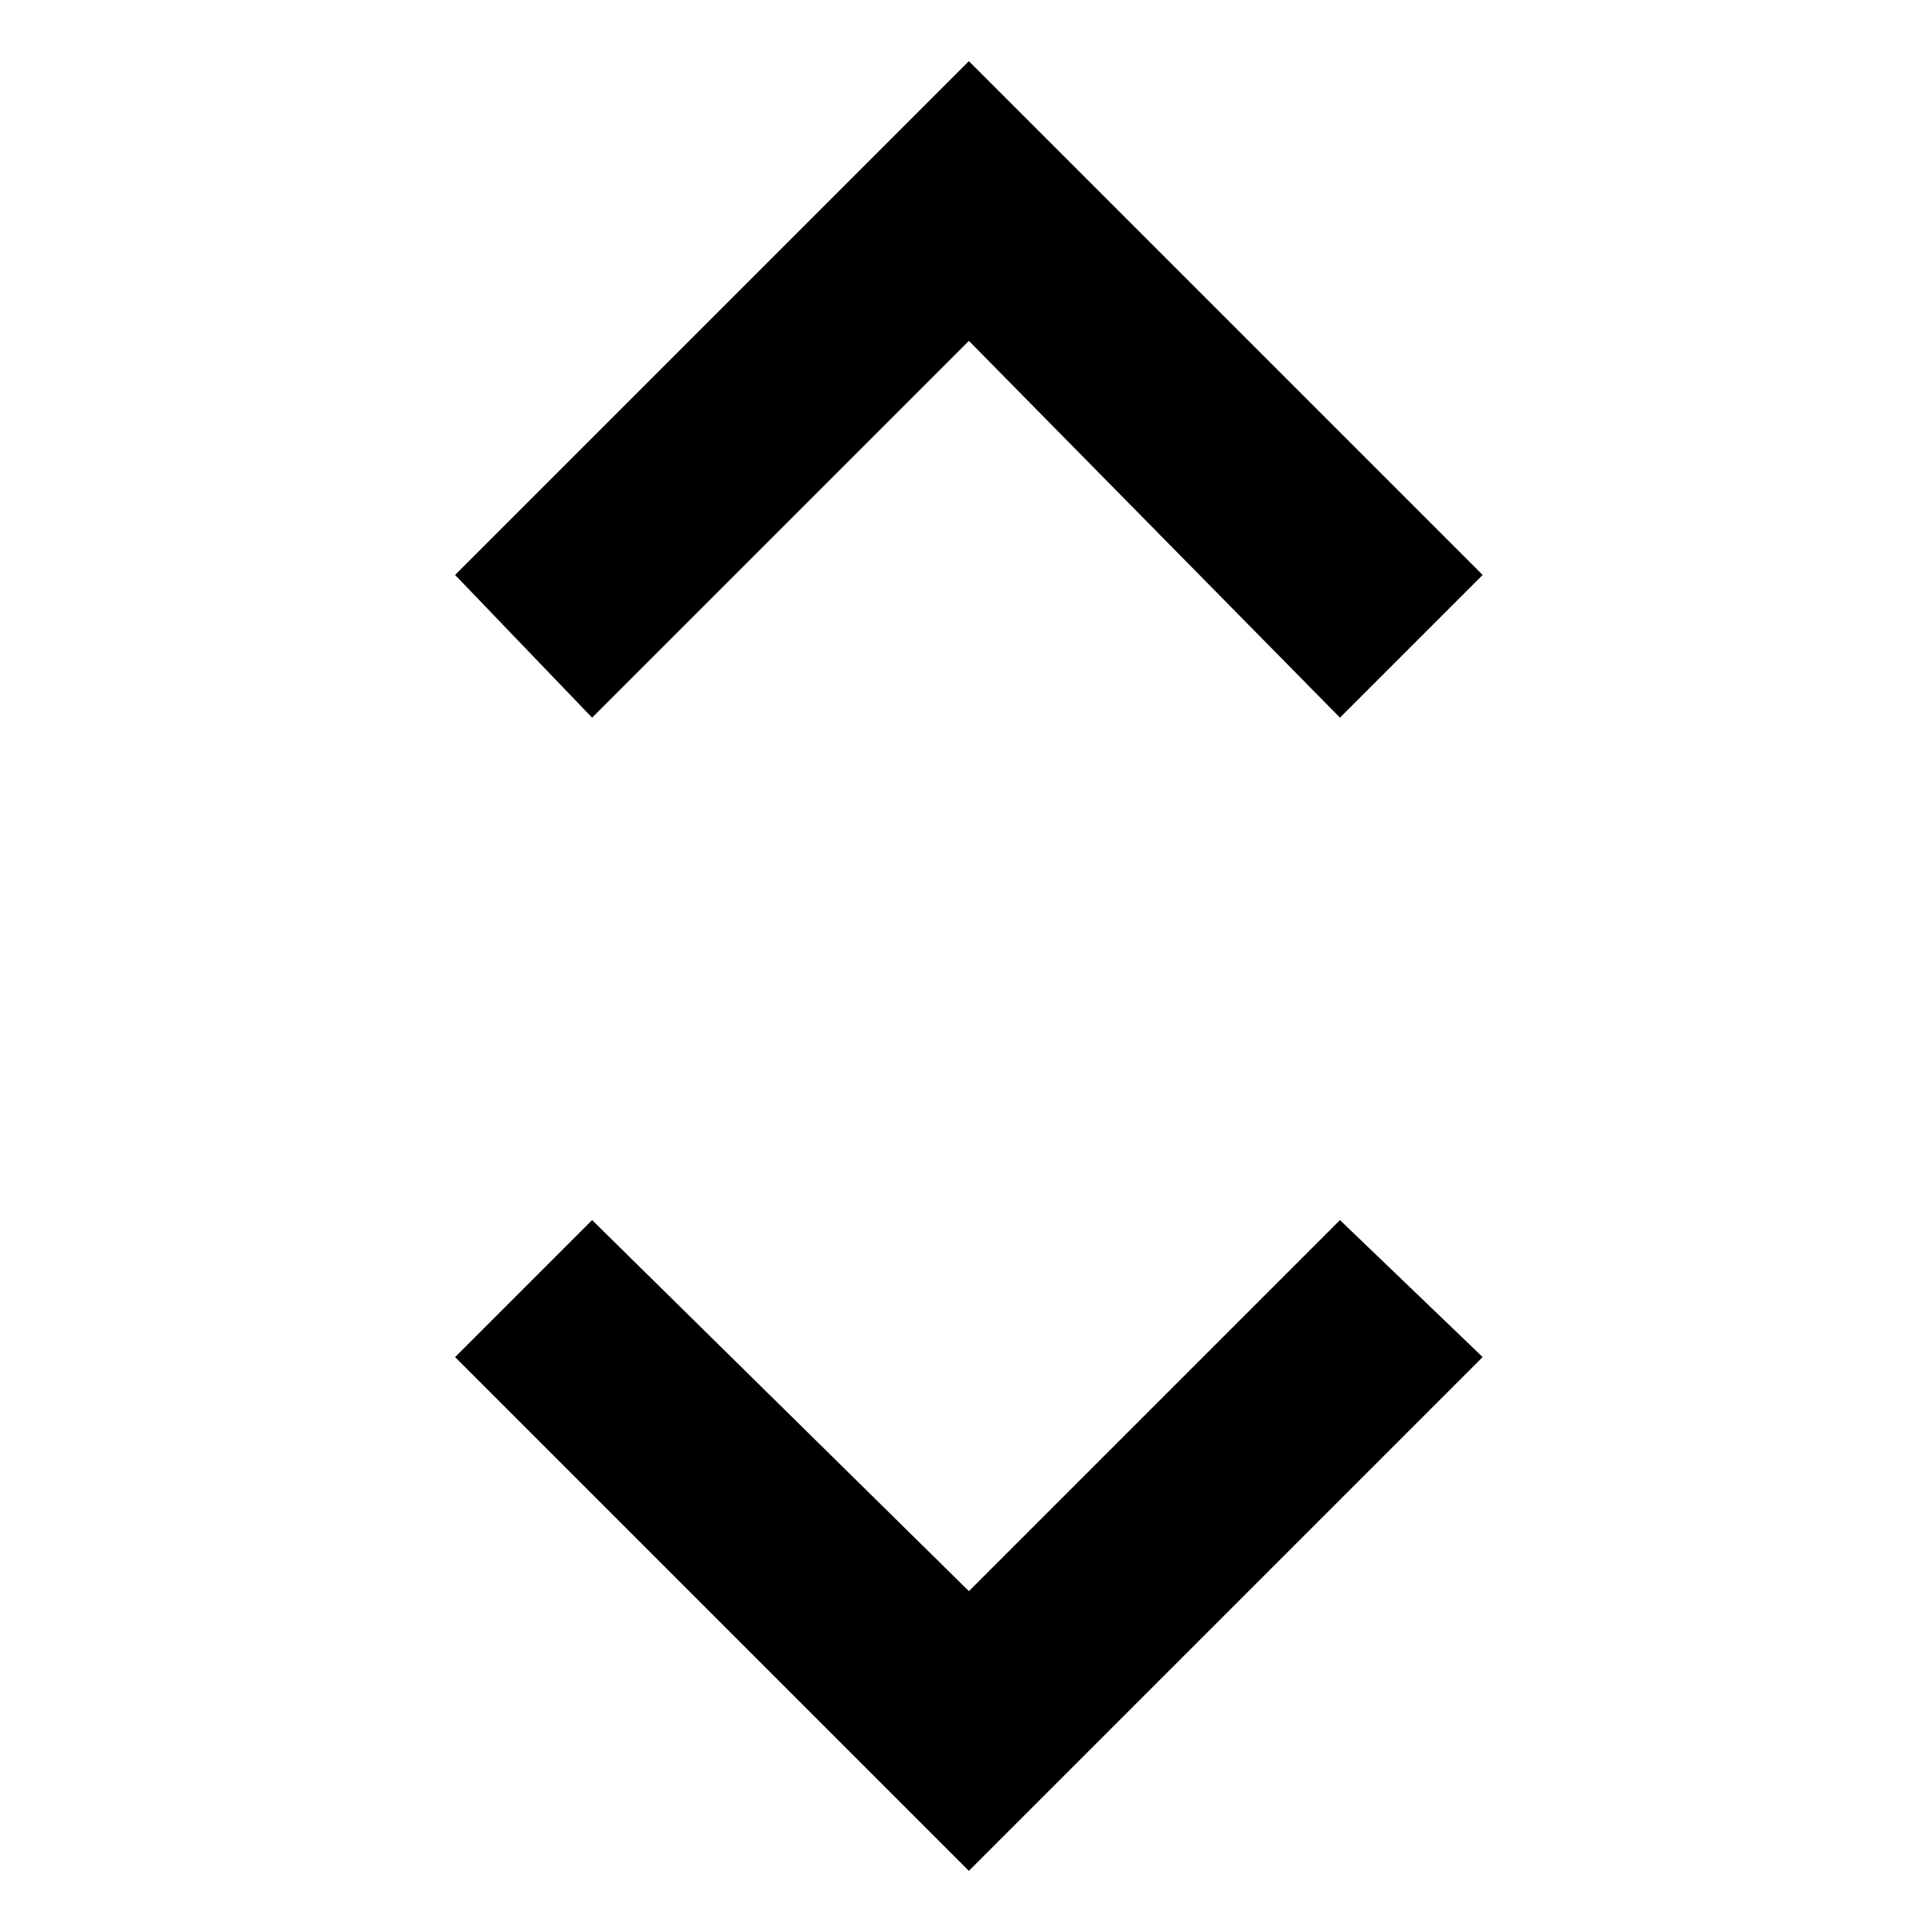
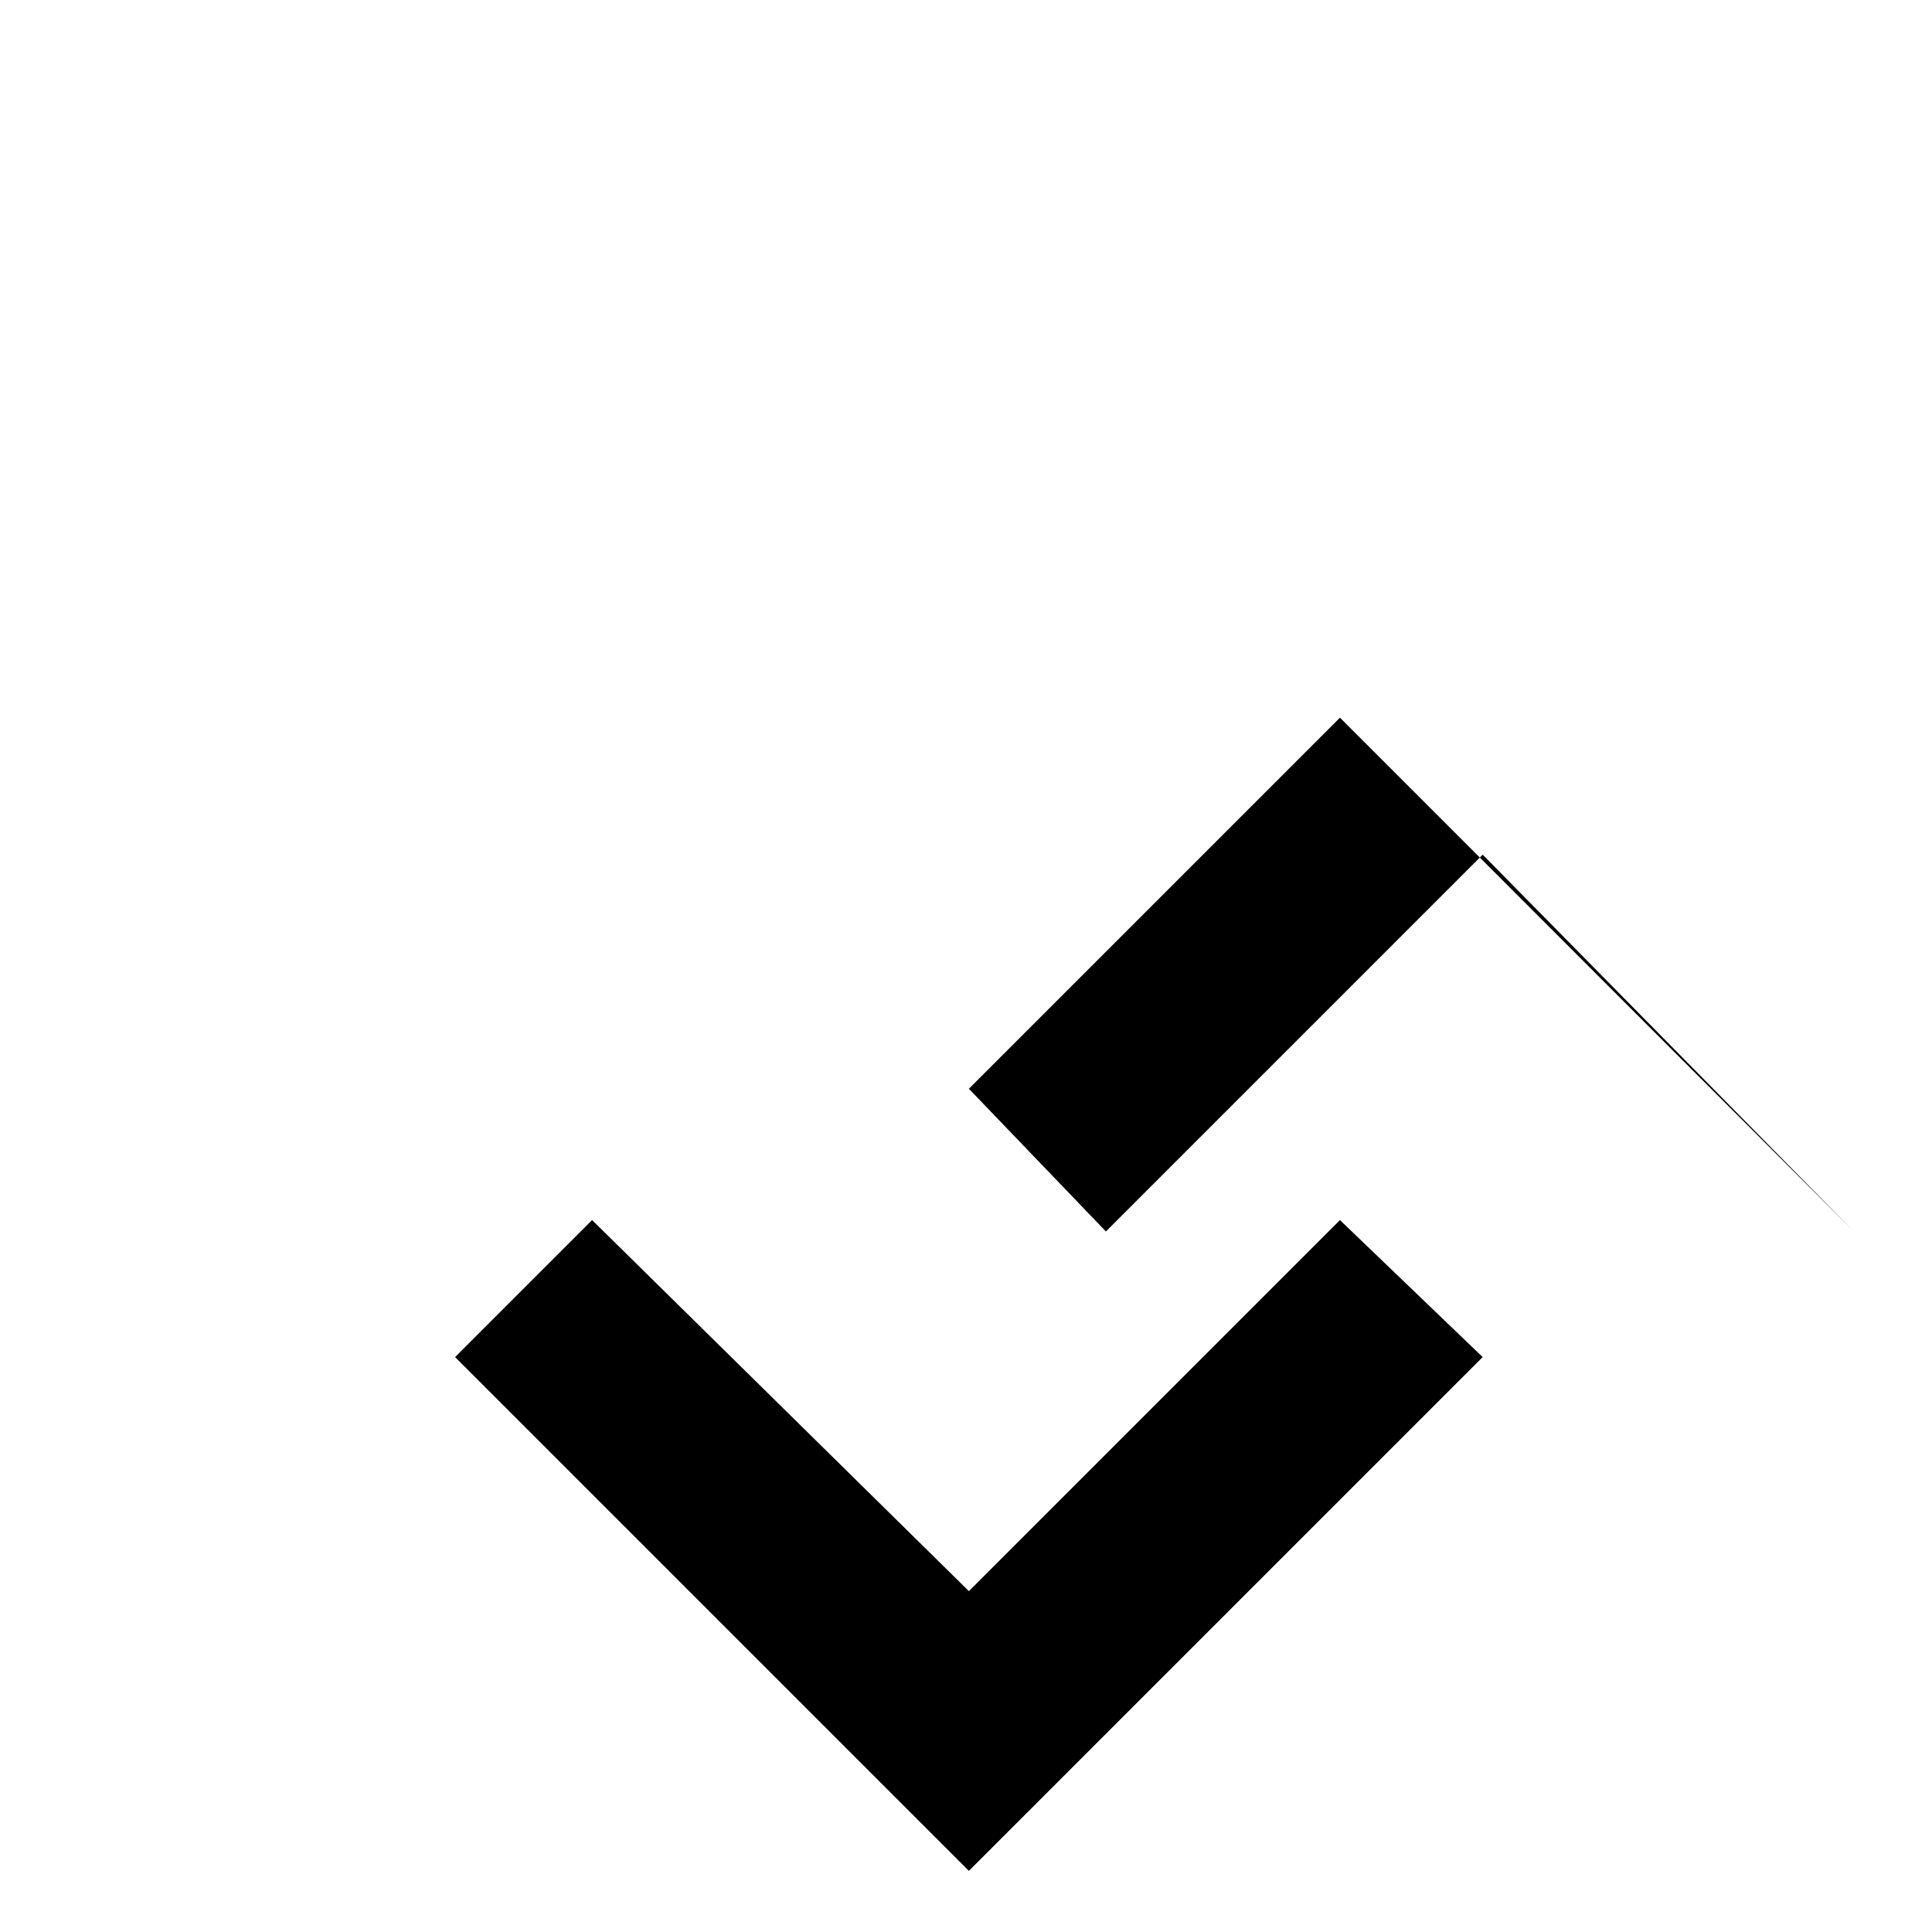
<svg xmlns="http://www.w3.org/2000/svg" fill="#000000" width="800px" height="800px" version="1.1" viewBox="144 144 512 512">
-   <path d="m499.1 334.19 37.824-37.824c-45.387-45.387-90.777-90.777-136.16-136.16l-136.16 136.16 36.312 37.824 99.855-99.855 98.34 99.855zm0 133.14 37.824 36.312-136.16 136.16-136.16-136.16 36.312-36.312 99.855 98.34 98.34-98.34z" fill-rule="evenodd" />
+   <path d="m499.1 334.19 37.824-37.824l-136.16 136.16 36.312 37.824 99.855-99.855 98.34 99.855zm0 133.14 37.824 36.312-136.16 136.16-136.16-136.16 36.312-36.312 99.855 98.34 98.34-98.34z" fill-rule="evenodd" />
</svg>